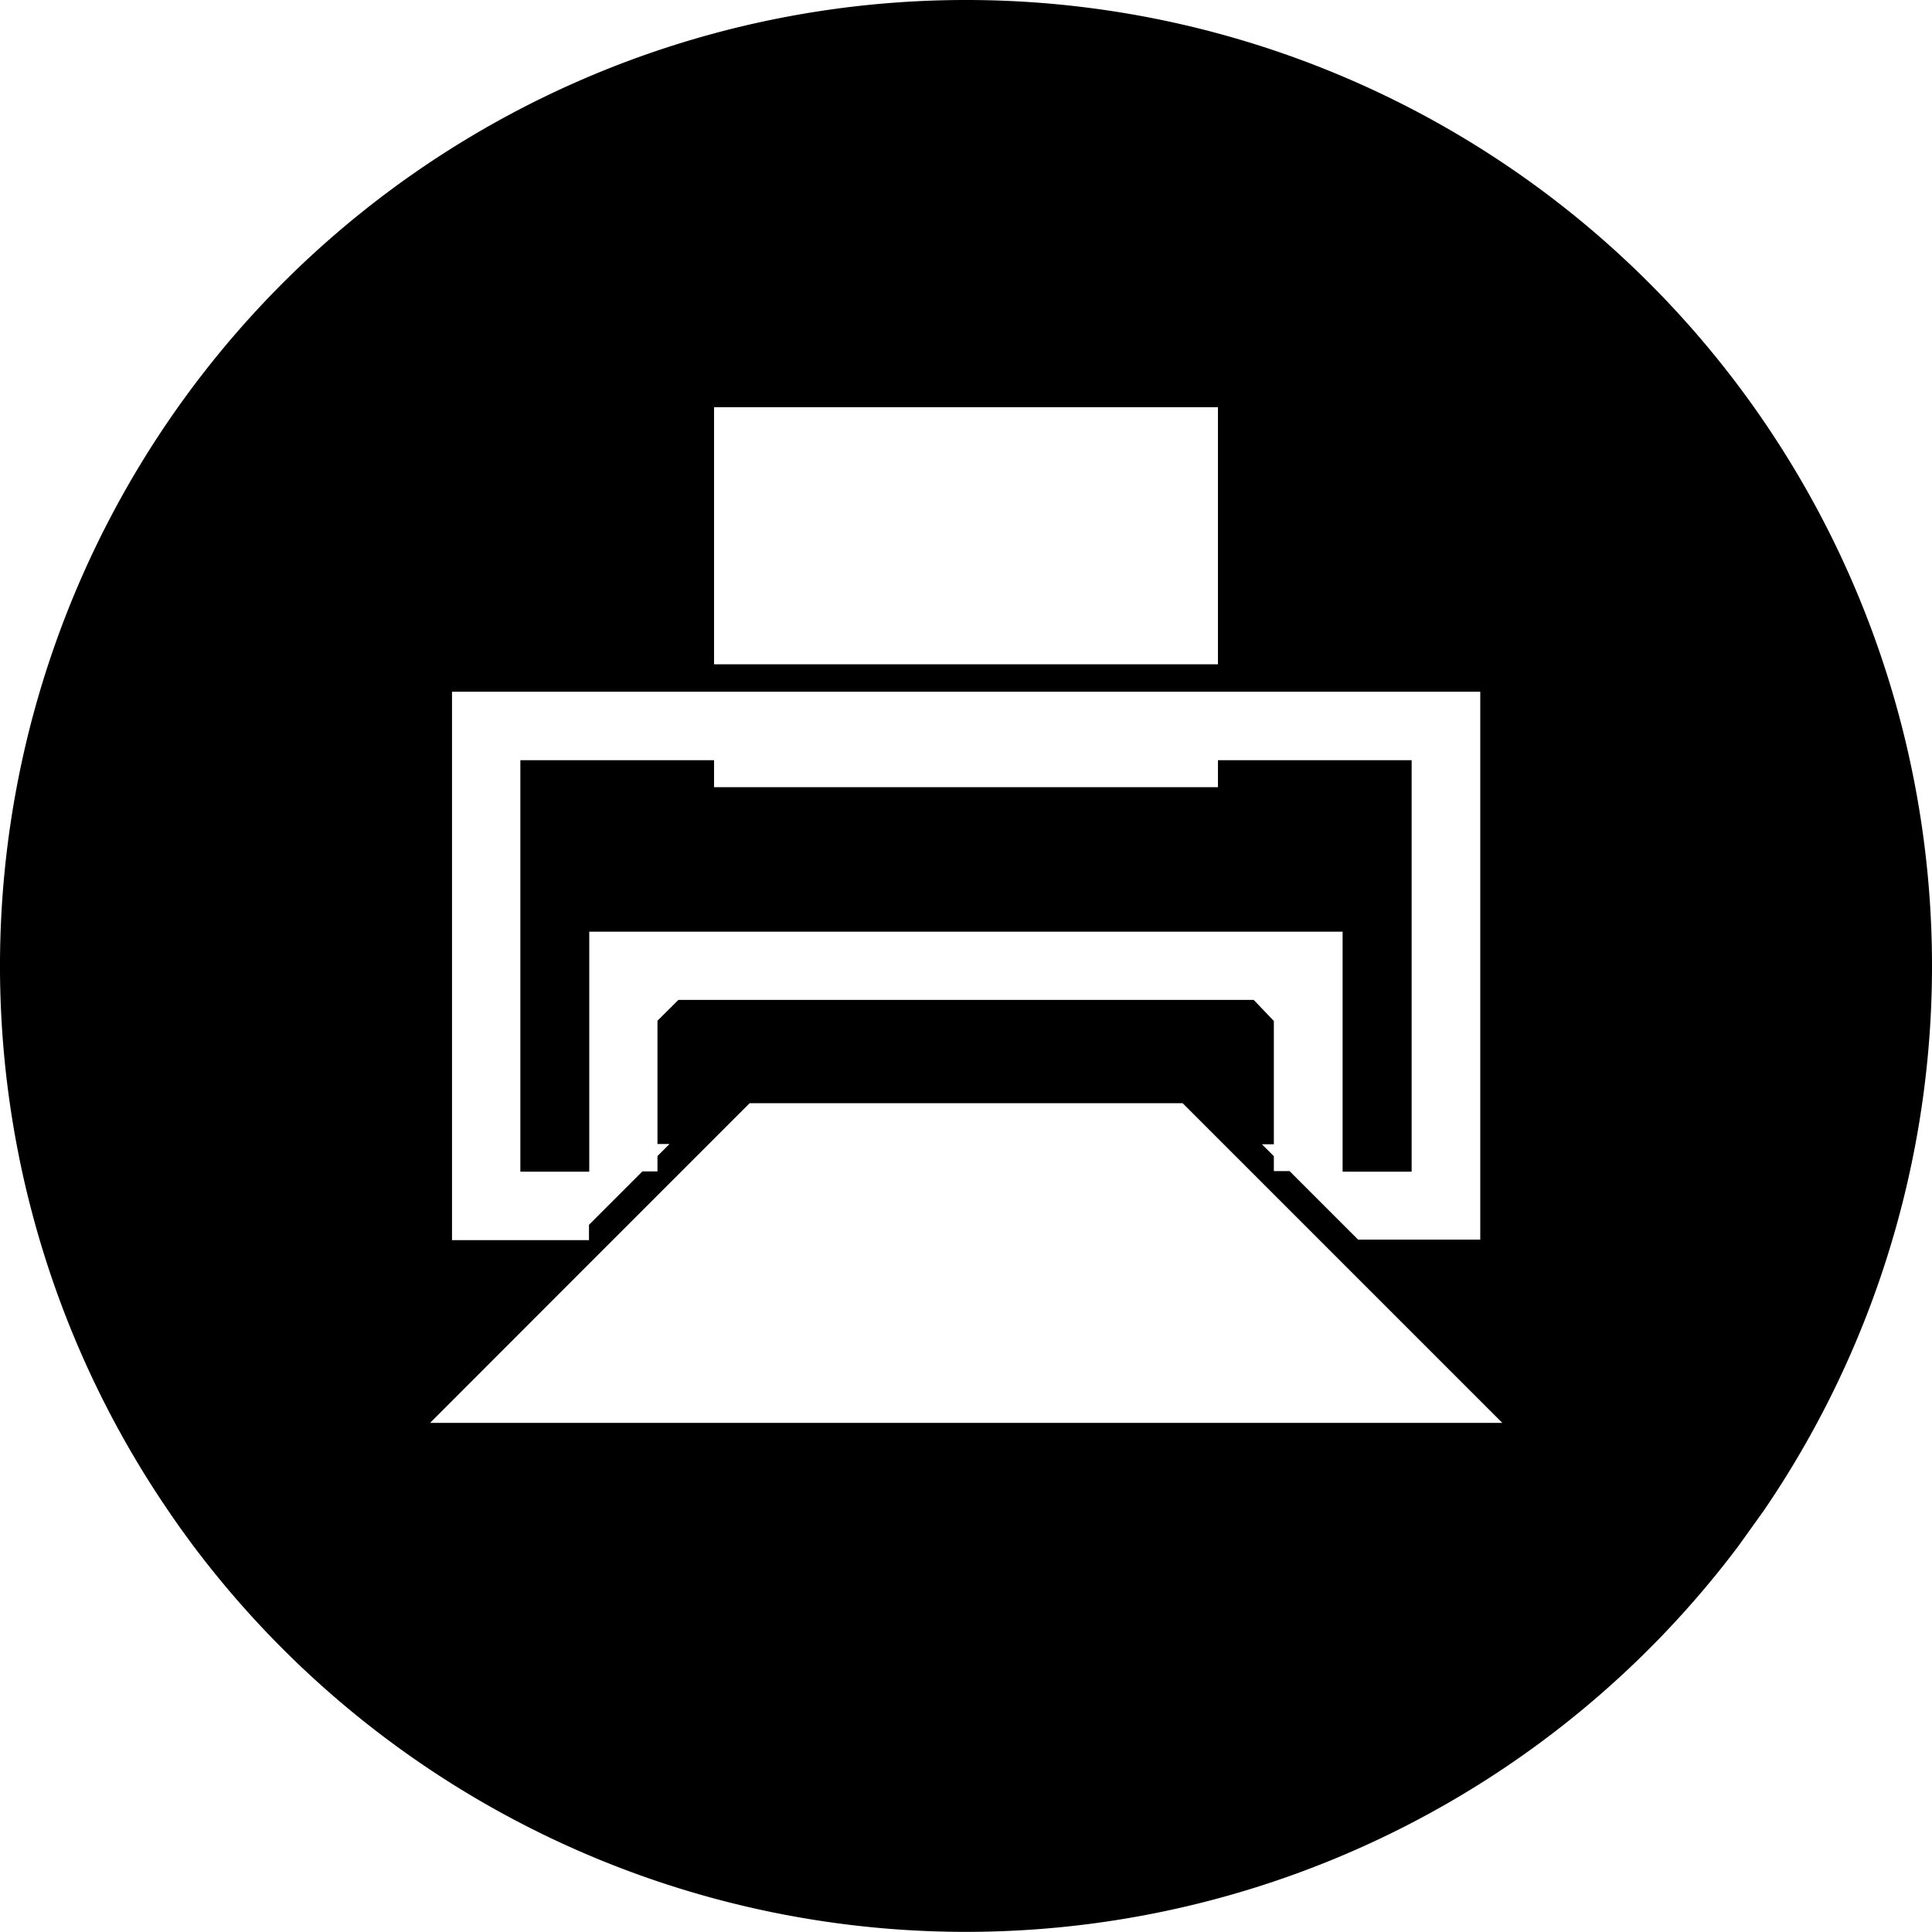
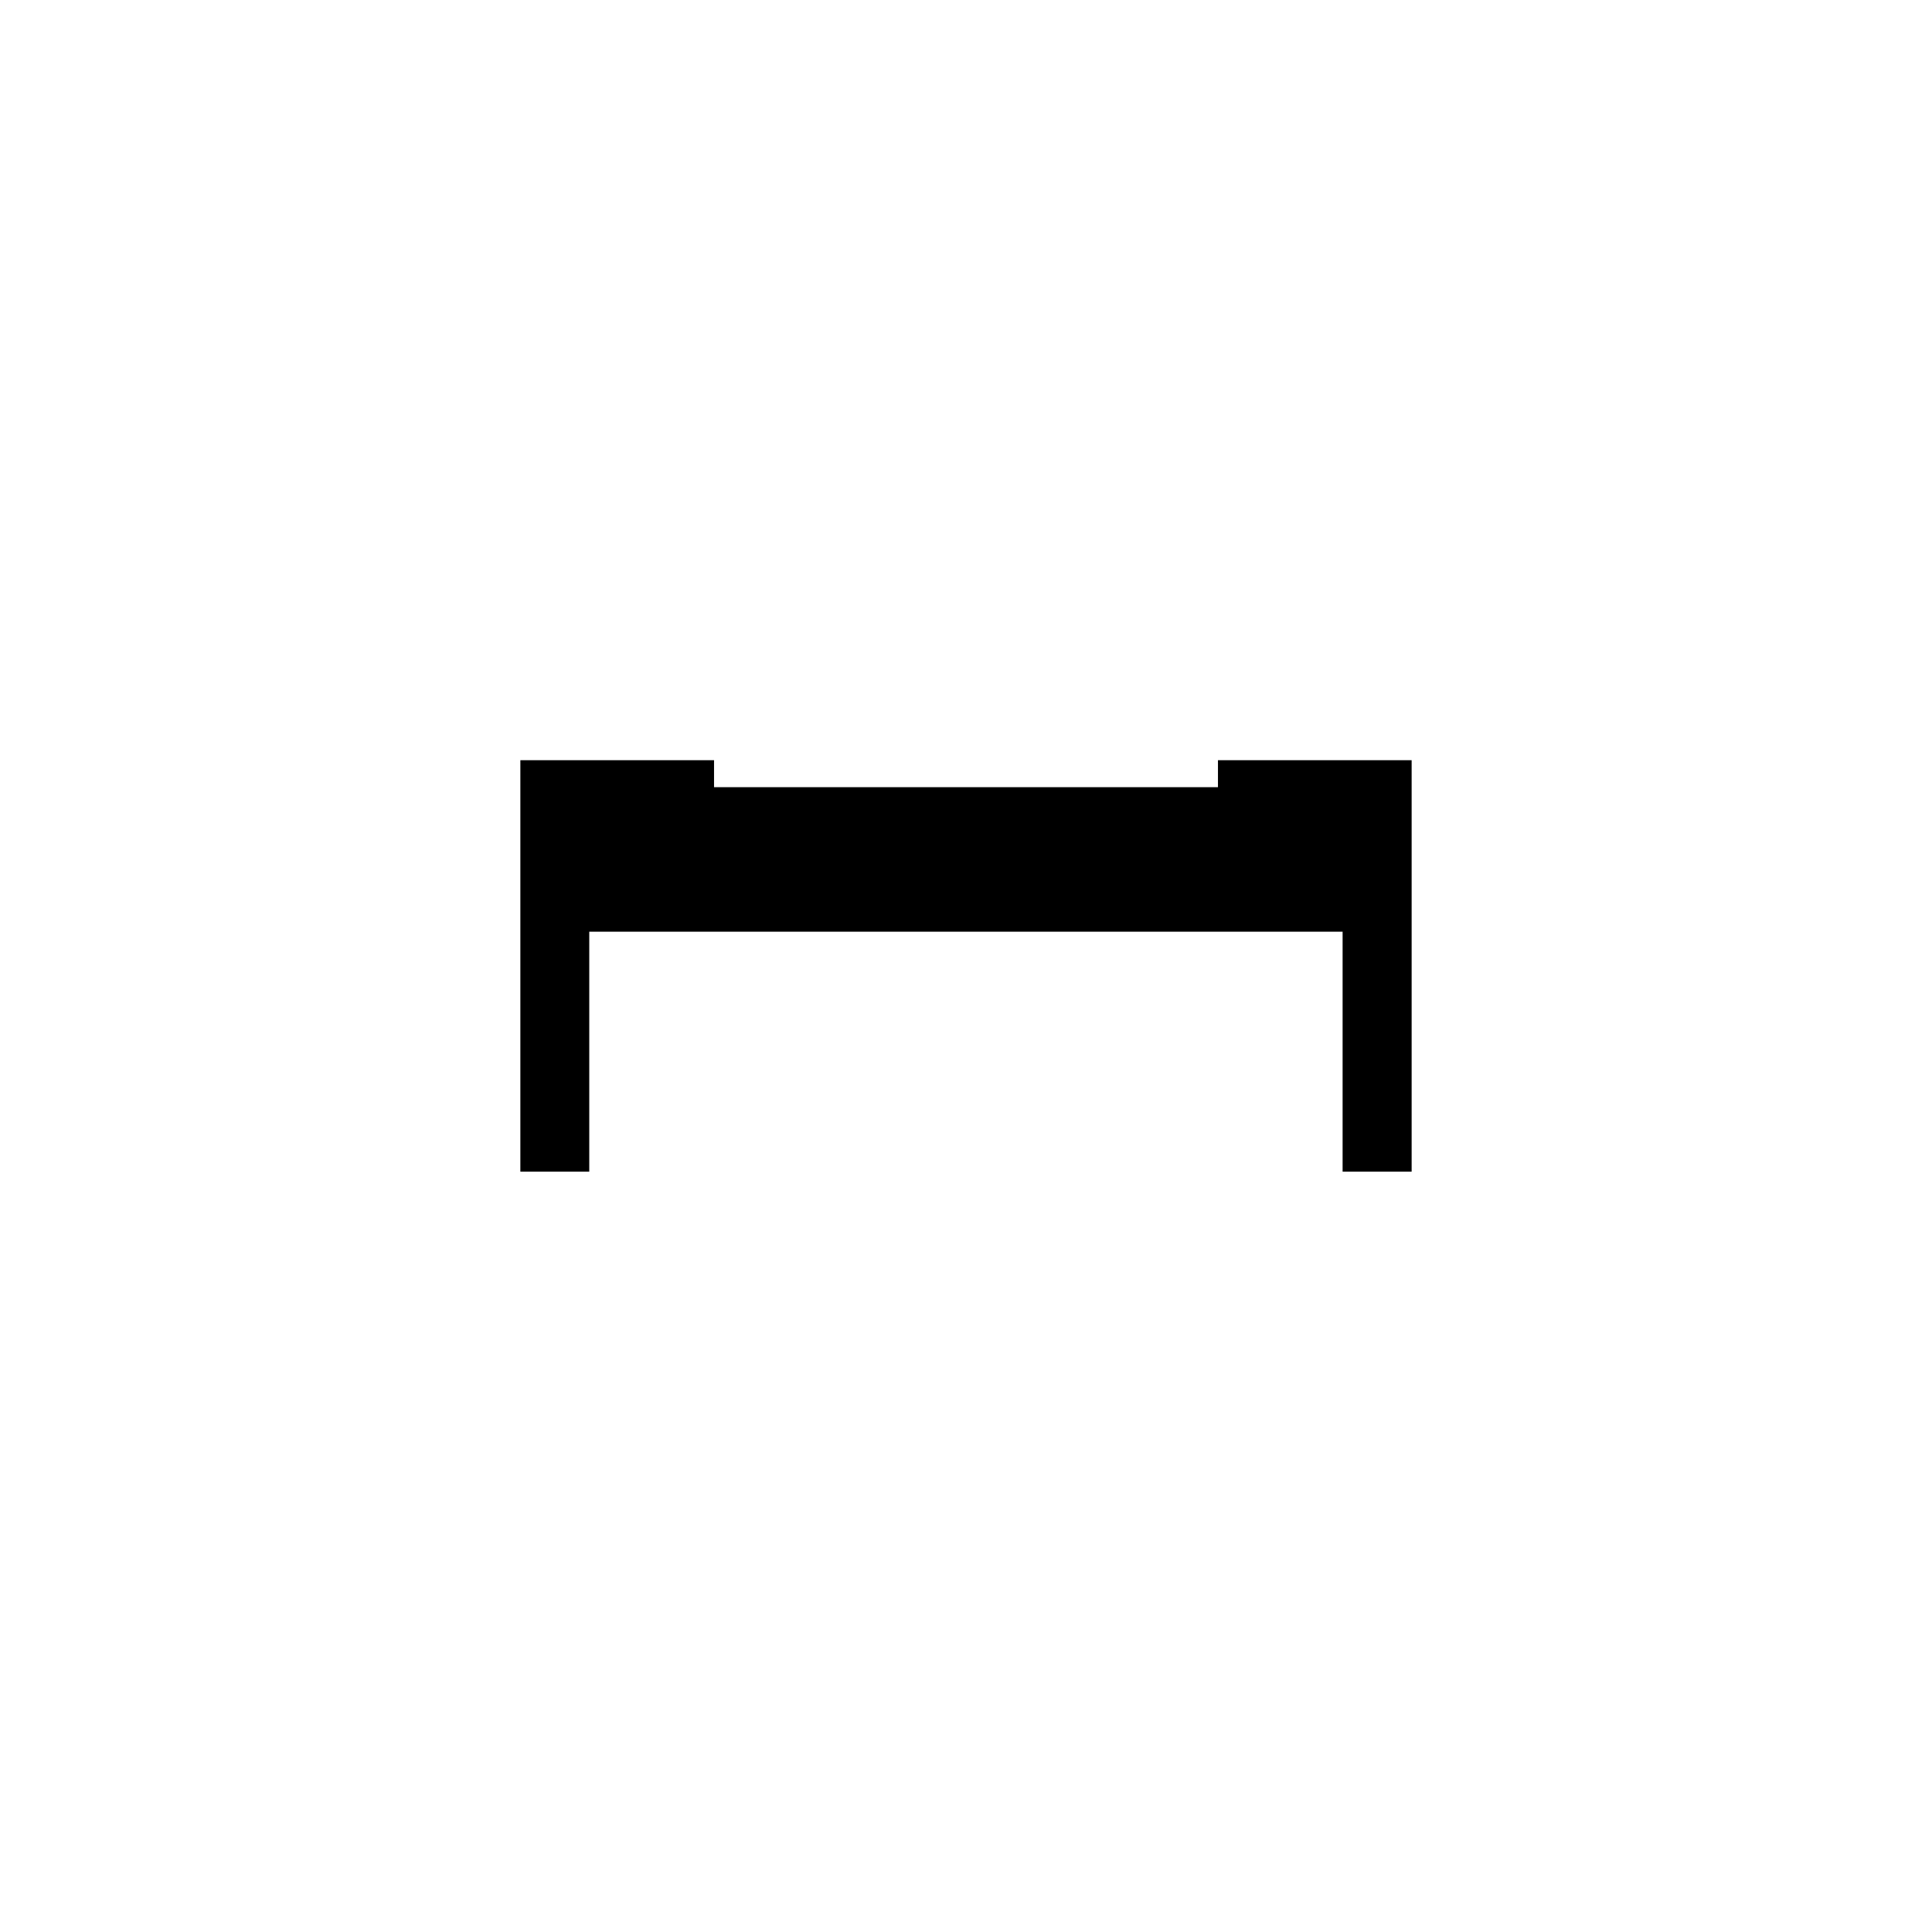
<svg xmlns="http://www.w3.org/2000/svg" viewBox="0 0 141.05 141.04" x="0px" y="0px" width="141.05" height="141.04">
  <title>Asset 52</title>
  <g data-name="Layer 2">
    <g data-name="Layer 1">
      <g>
        <polygon points="103.06 55.5 103.06 85.54 98.02 85.54 98.02 68.02 43.02 68.02 43.02 85.54 37.99 85.54 37.99 55.5 52.13 55.5 52.13 57.47 88.92 57.47 88.92 55.5 103.06 55.5" />
-         <path d="M70.52,0A70.52,70.52,0,0,0,12.27,110.27c.6.89,1.22,1.75,1.86,2.61a70.54,70.54,0,0,0,112.78,0l1.87-2.61A70.52,70.52,0,0,0,70.52,0ZM52.13,29.73H88.92V48.5H52.13ZM33,50.5h75.07v40H99.15l-5-5H93V84.41l-.87-.87H93v-9L91.53,73h-42L48,74.52v9h.88l-.88.88v1.12H46.9L43,89.42v1.12H33Zm-1.6,53.38L42.73,92.54l9-9,3-3H86.34l3,3,9,9,11.34,11.34Z" />
      </g>
    </g>
  </g>
</svg>